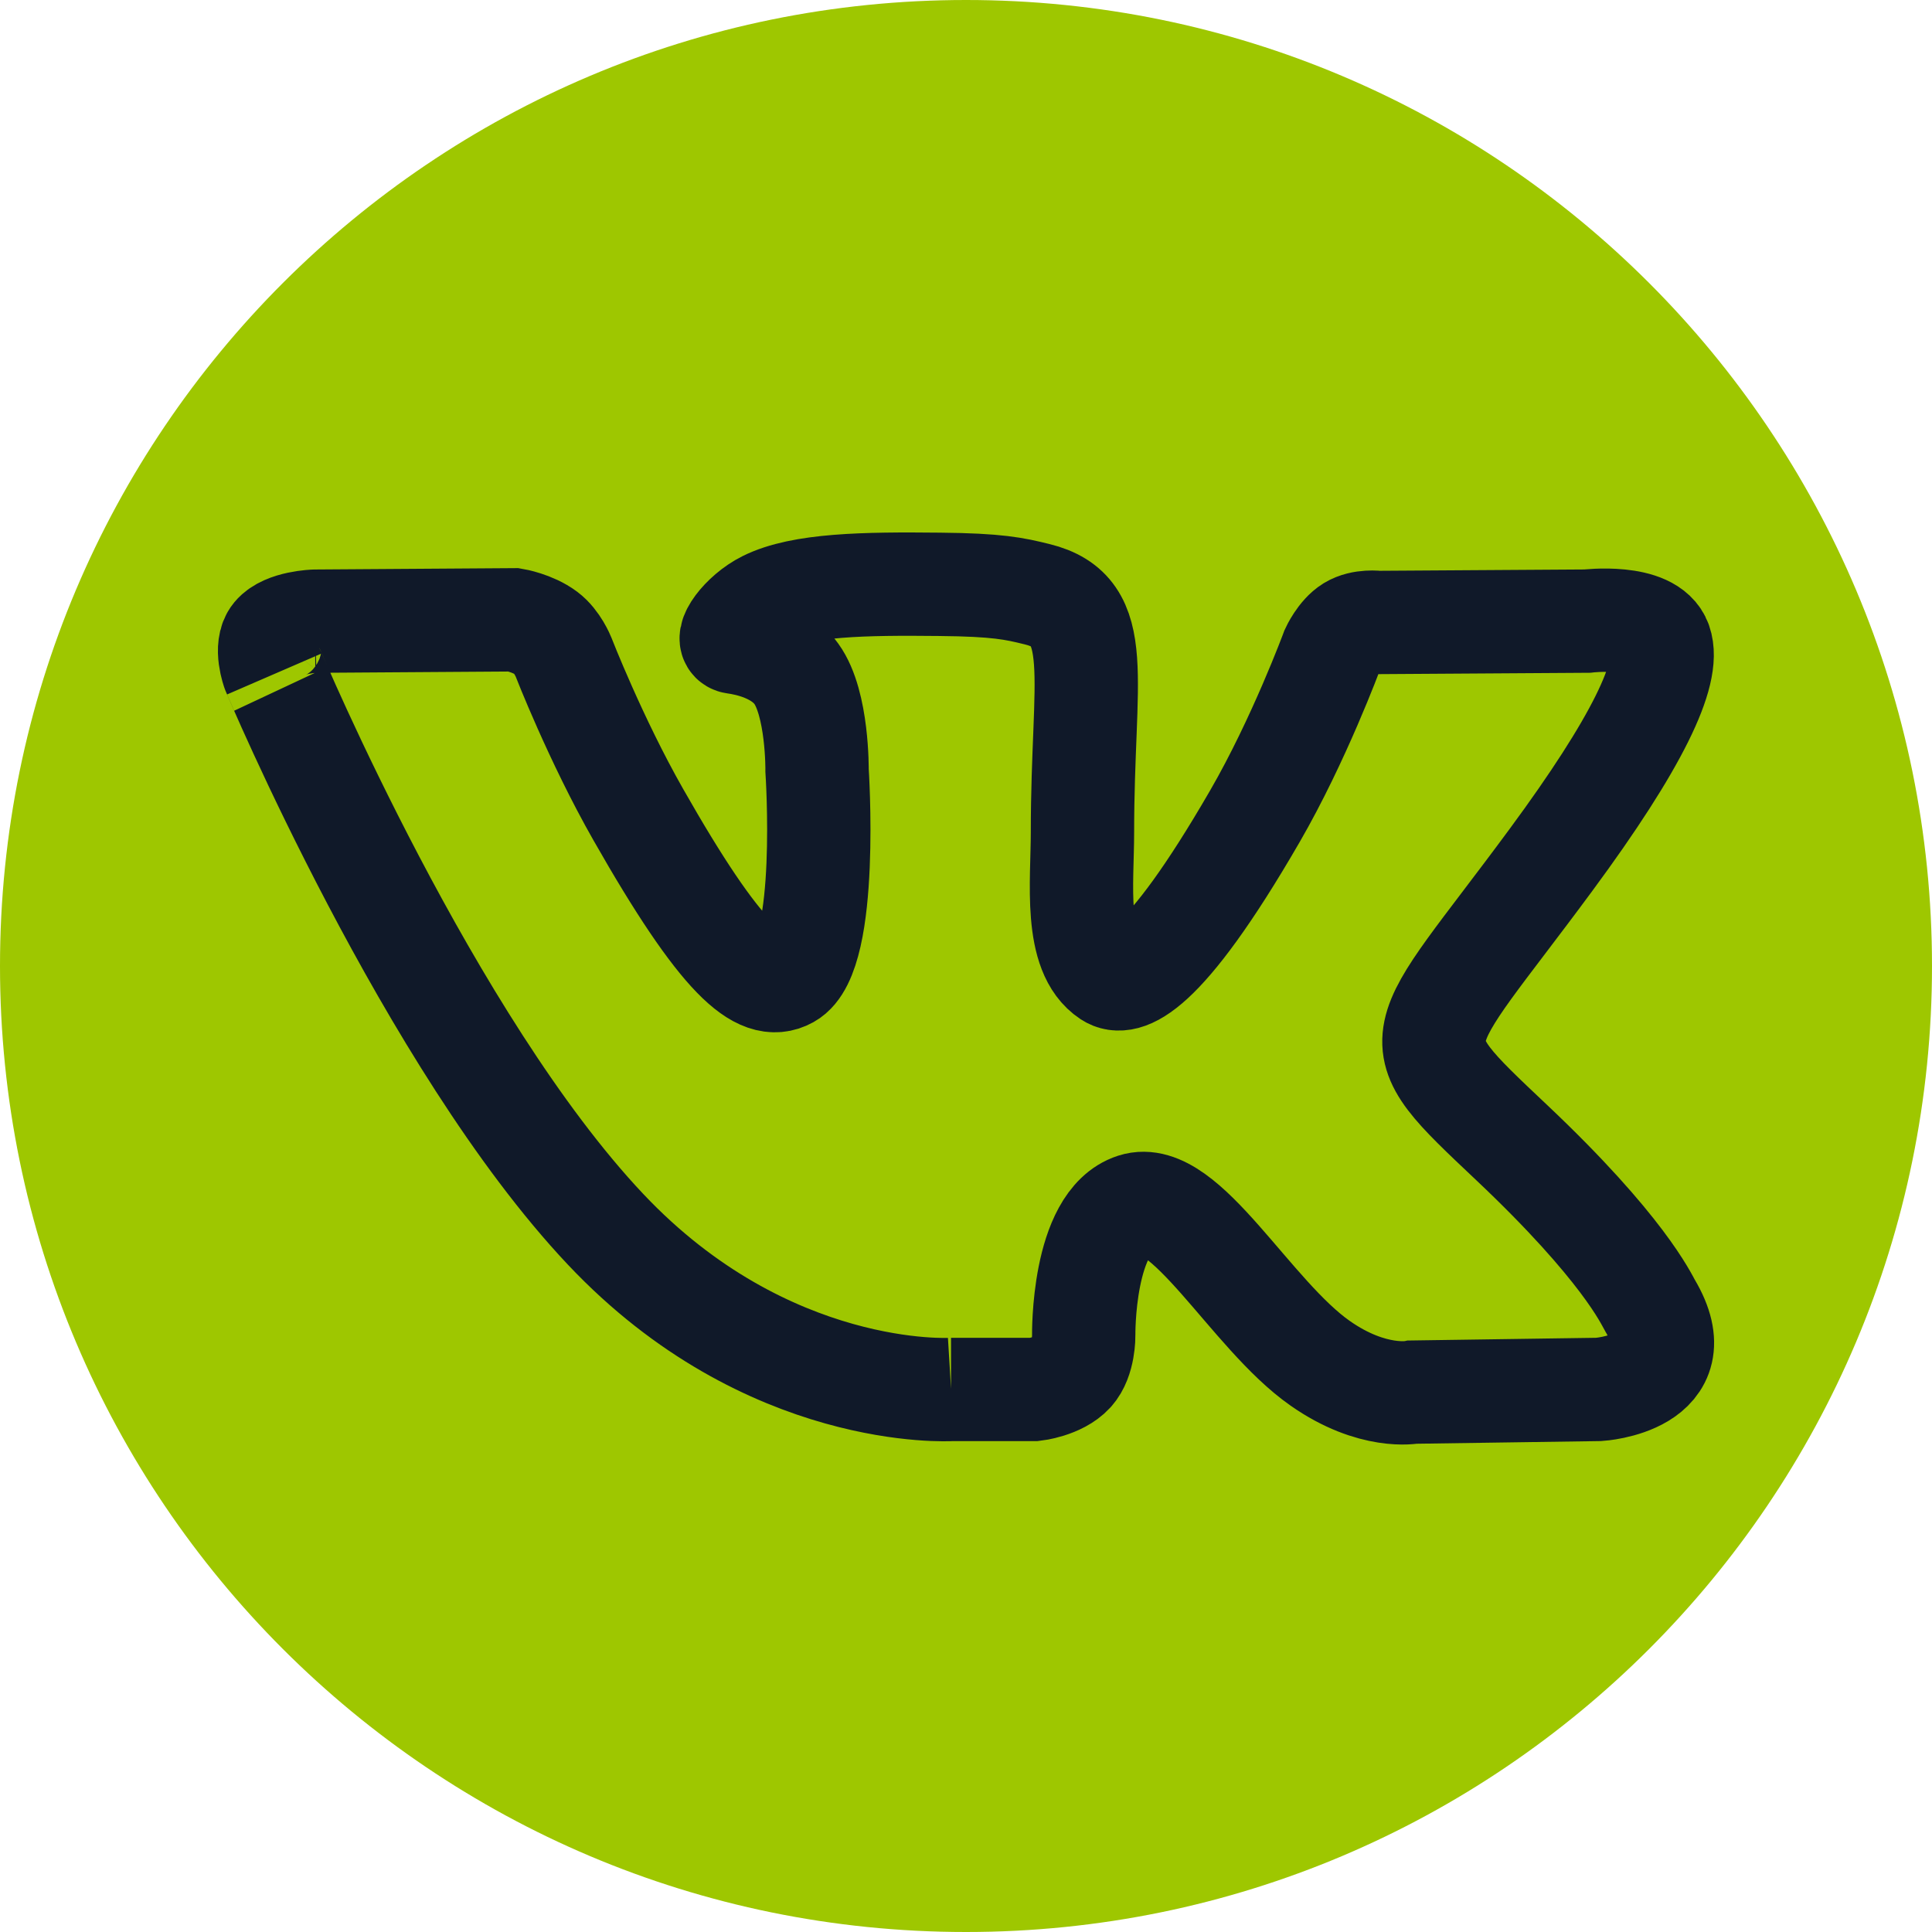
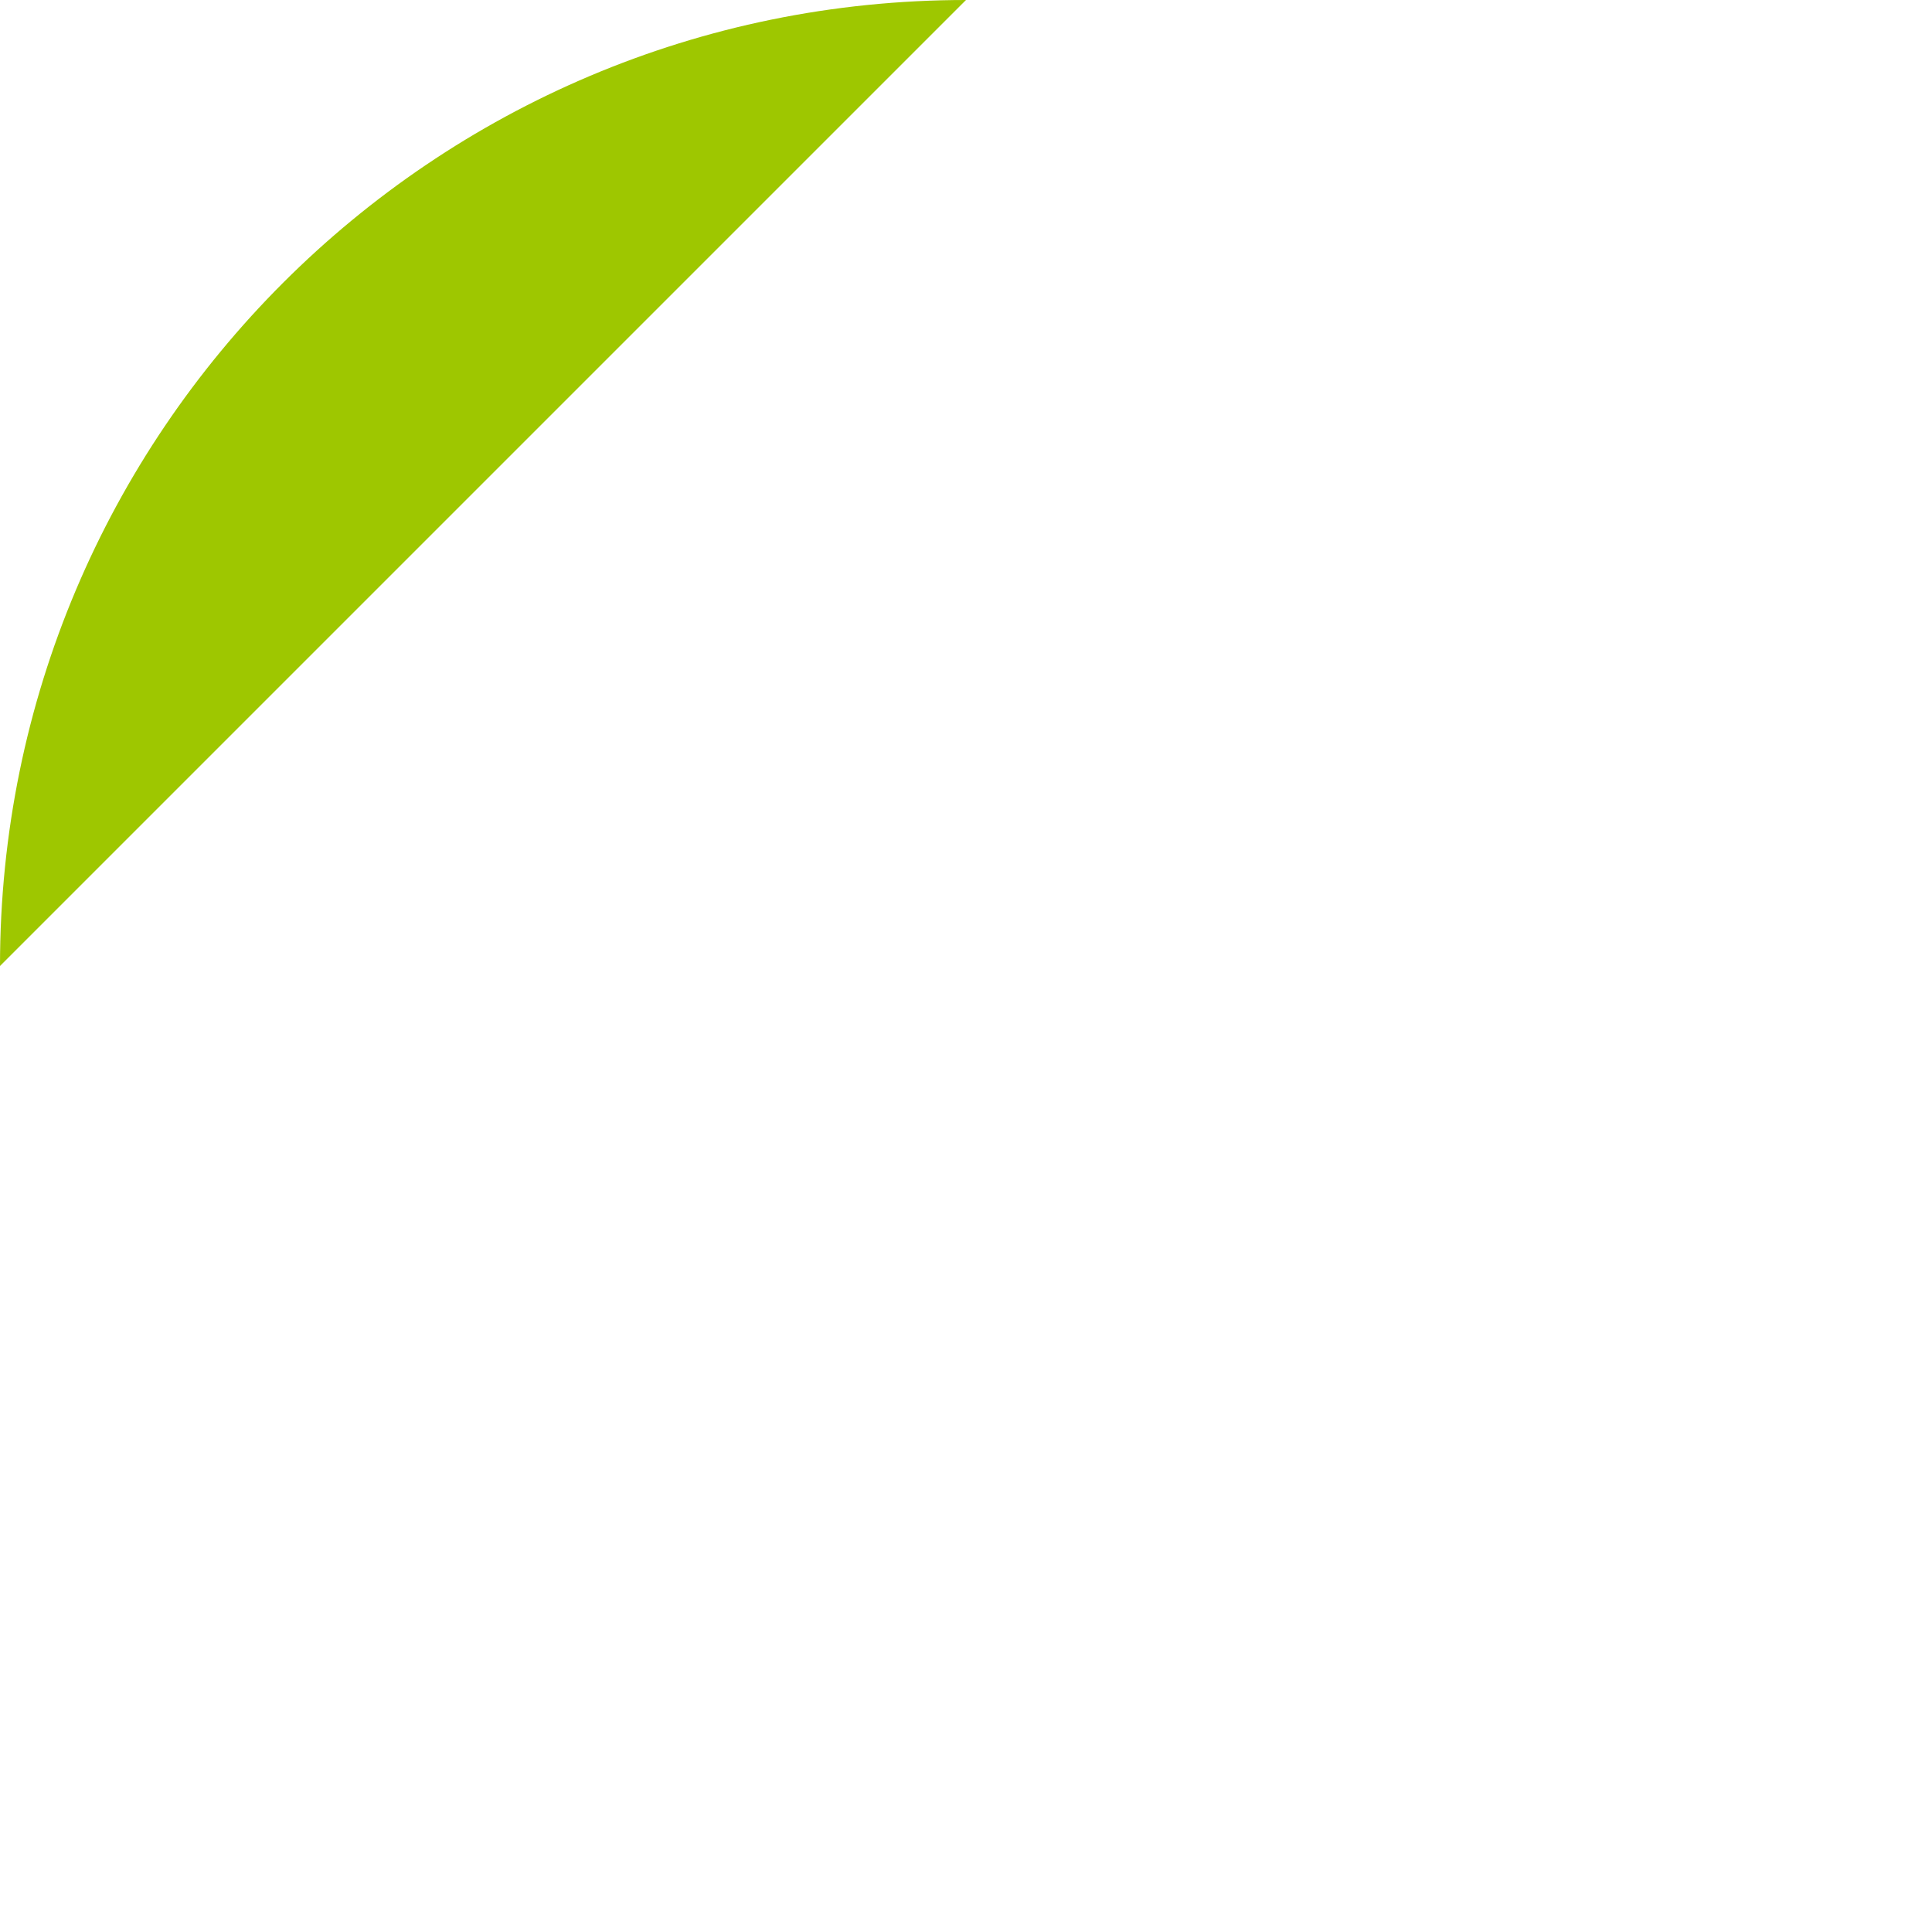
<svg xmlns="http://www.w3.org/2000/svg" width="43" height="43" viewBox="0 0 43 43">
  <g fill="none" fill-rule="evenodd">
-     <path fill="#9EC700" fill-rule="nonzero" d="M21.5 0C9.626 0 0 9.626 0 21.5S9.626 43 21.5 43 43 33.374 43 21.5 33.374 0 21.5 0" />
-     <path stroke="#101929" stroke-width="2.3" d="M21.167 30.925h1.853s.56-.063.846-.376c.263-.288.254-.829.254-.829s-.036-2.53 1.118-2.903c1.137-.367 2.598 2.446 4.147 3.527 1.17.819 2.06.64 2.06.64l4.14-.06s2.166-.135 1.139-1.868c-.084-.142-.598-1.282-3.078-3.625-2.596-2.453-2.249-2.056.878-6.298 1.905-2.583 2.666-4.16 2.428-4.836-.227-.643-1.627-.473-1.627-.473l-4.662.03s-.345-.048-.601.107c-.25.153-.412.51-.412.51s-.738 1.999-1.722 3.699c-2.075 3.587-2.905 3.777-3.244 3.554-.79-.52-.592-2.086-.592-3.199 0-3.476.518-4.926-1.01-5.3-.506-.125-.879-.208-2.175-.22-1.663-.018-3.07.004-3.868.402-.53.264-.939.853-.69.887.308.042 1.006.191 1.376.704.478.661.46 2.147.46 2.147s.275 4.092-.64 4.6c-.628.35-1.49-.363-3.34-3.617-.949-1.667-1.665-3.51-1.665-3.51s-.138-.344-.384-.528c-.299-.224-.716-.295-.716-.295l-4.43.03s-.665.019-.909.313c-.217.262-.017.803-.017.803S9.552 23.2 13.478 27.36c3.6 3.815 7.69 3.565 7.69 3.565z" />
+     <path fill="#9EC700" fill-rule="nonzero" d="M21.5 0C9.626 0 0 9.626 0 21.5" />
  </g>
</svg>